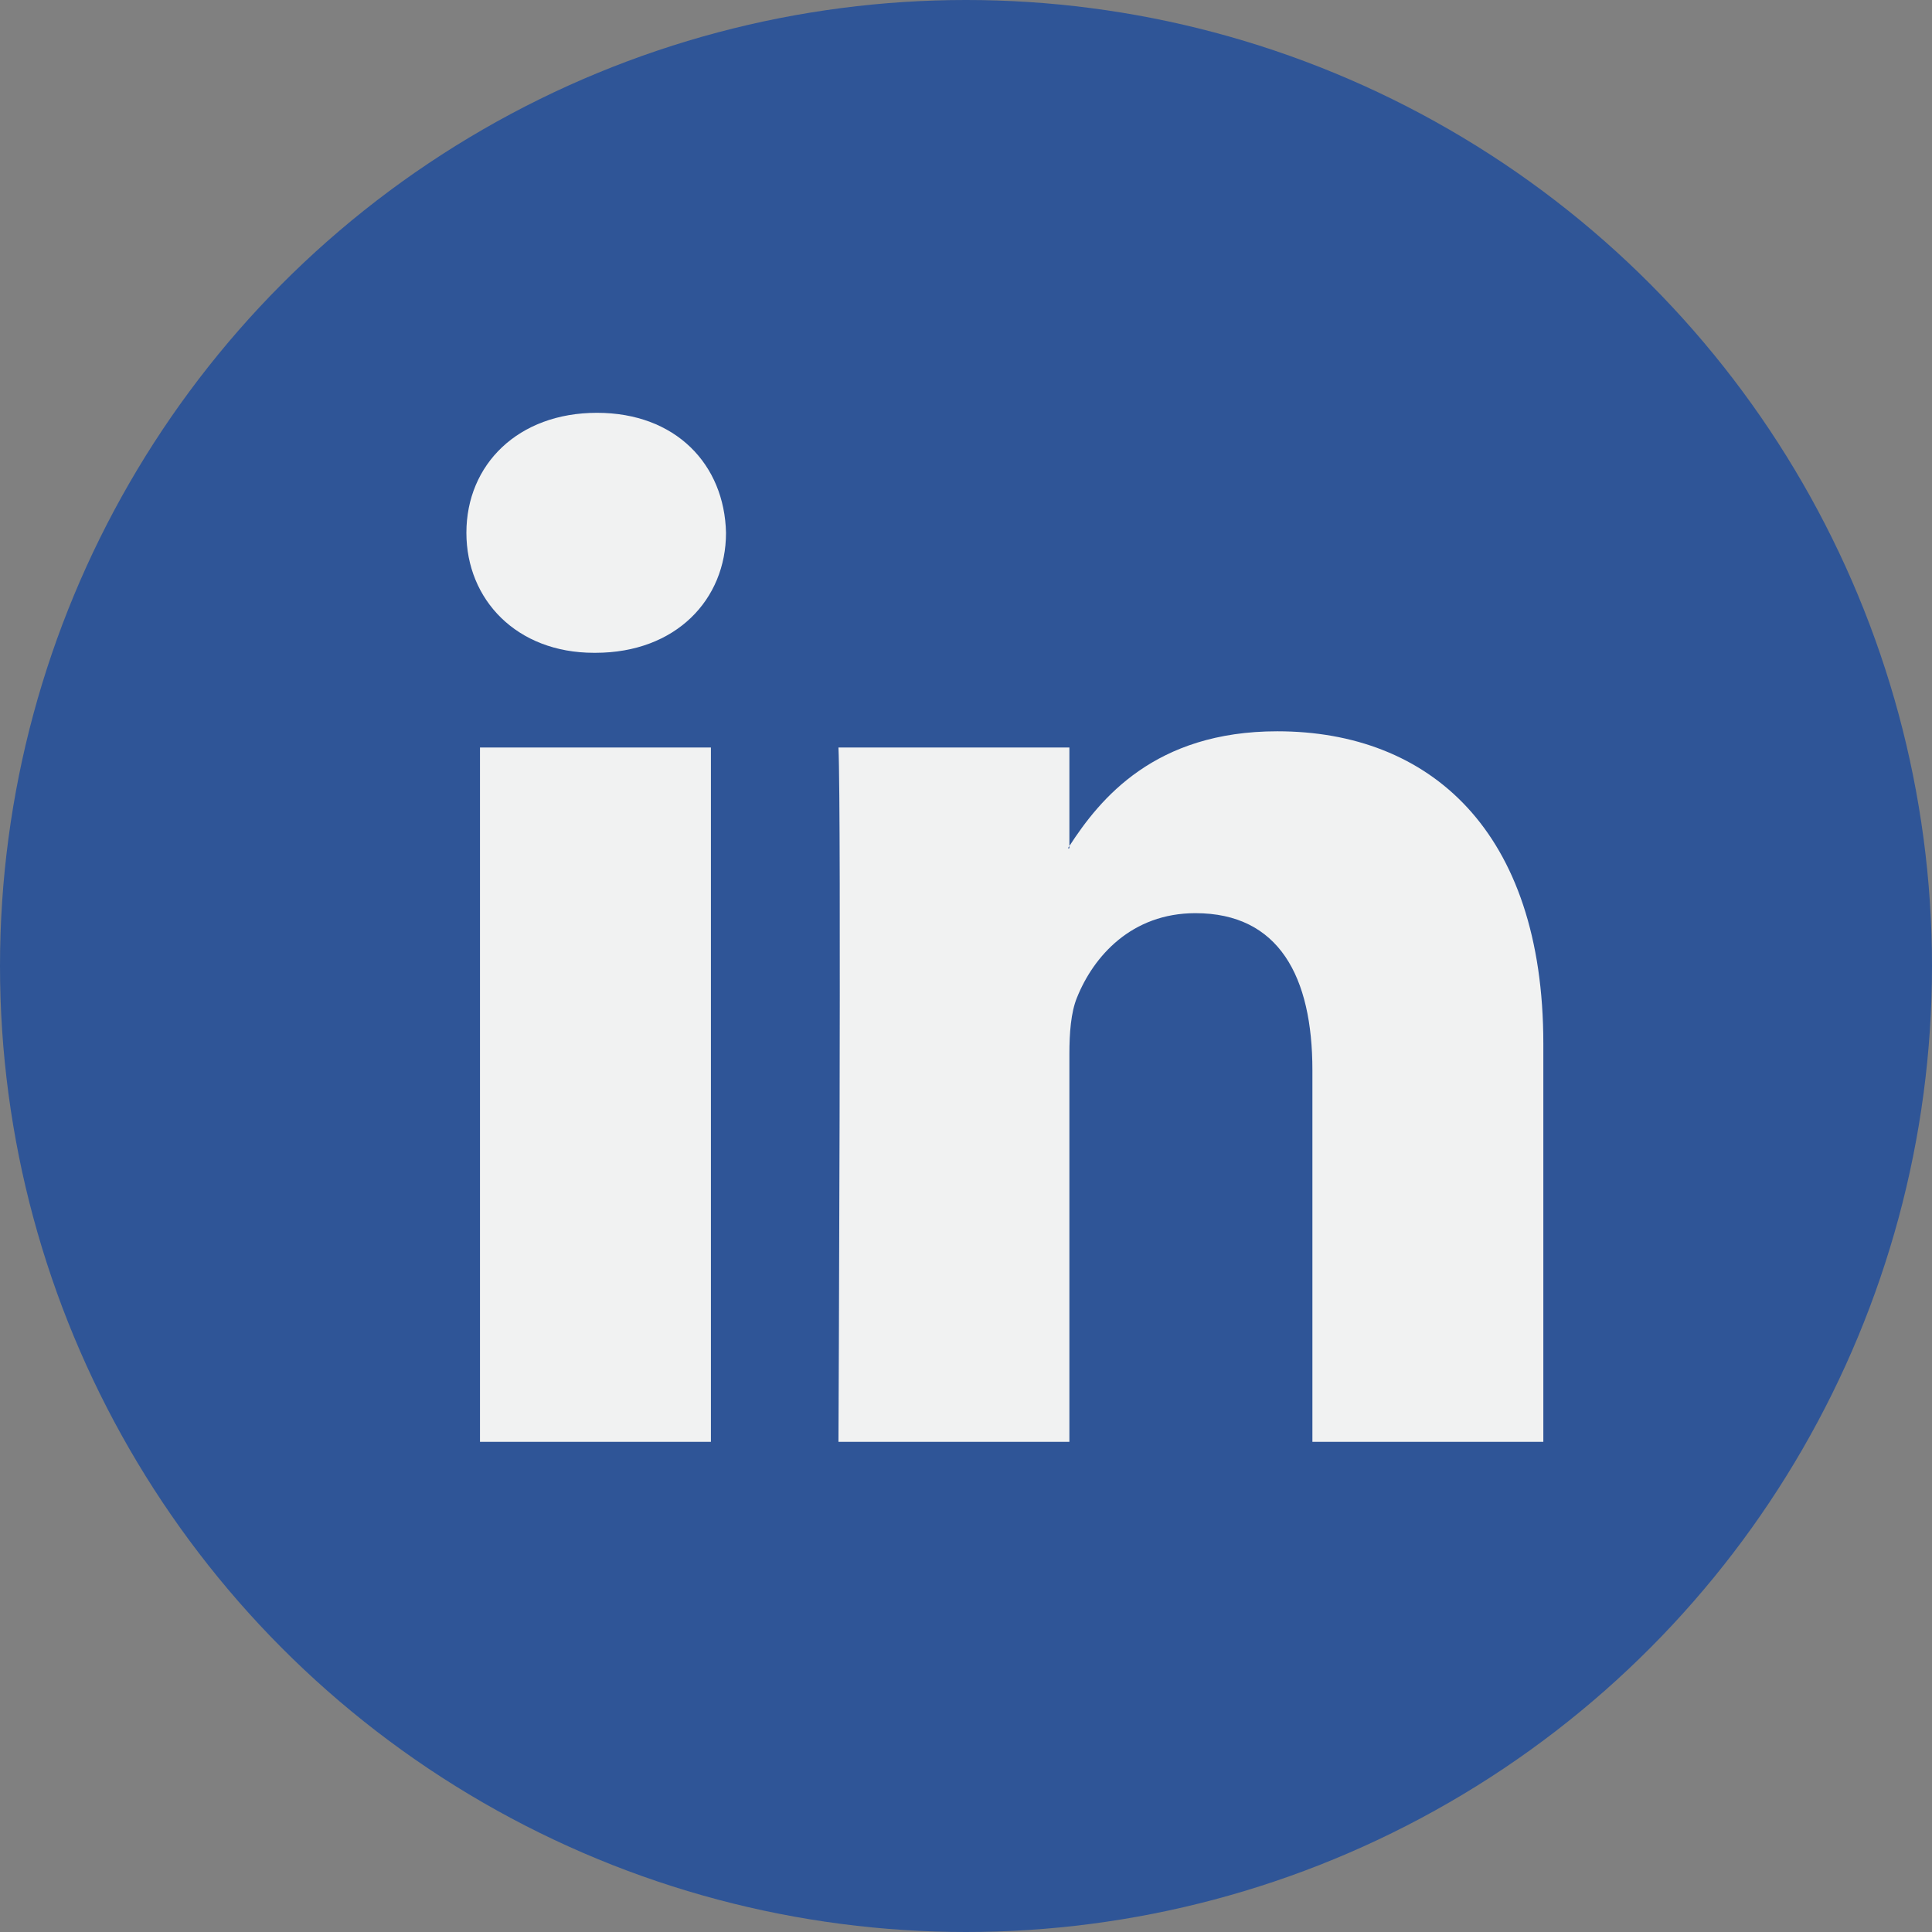
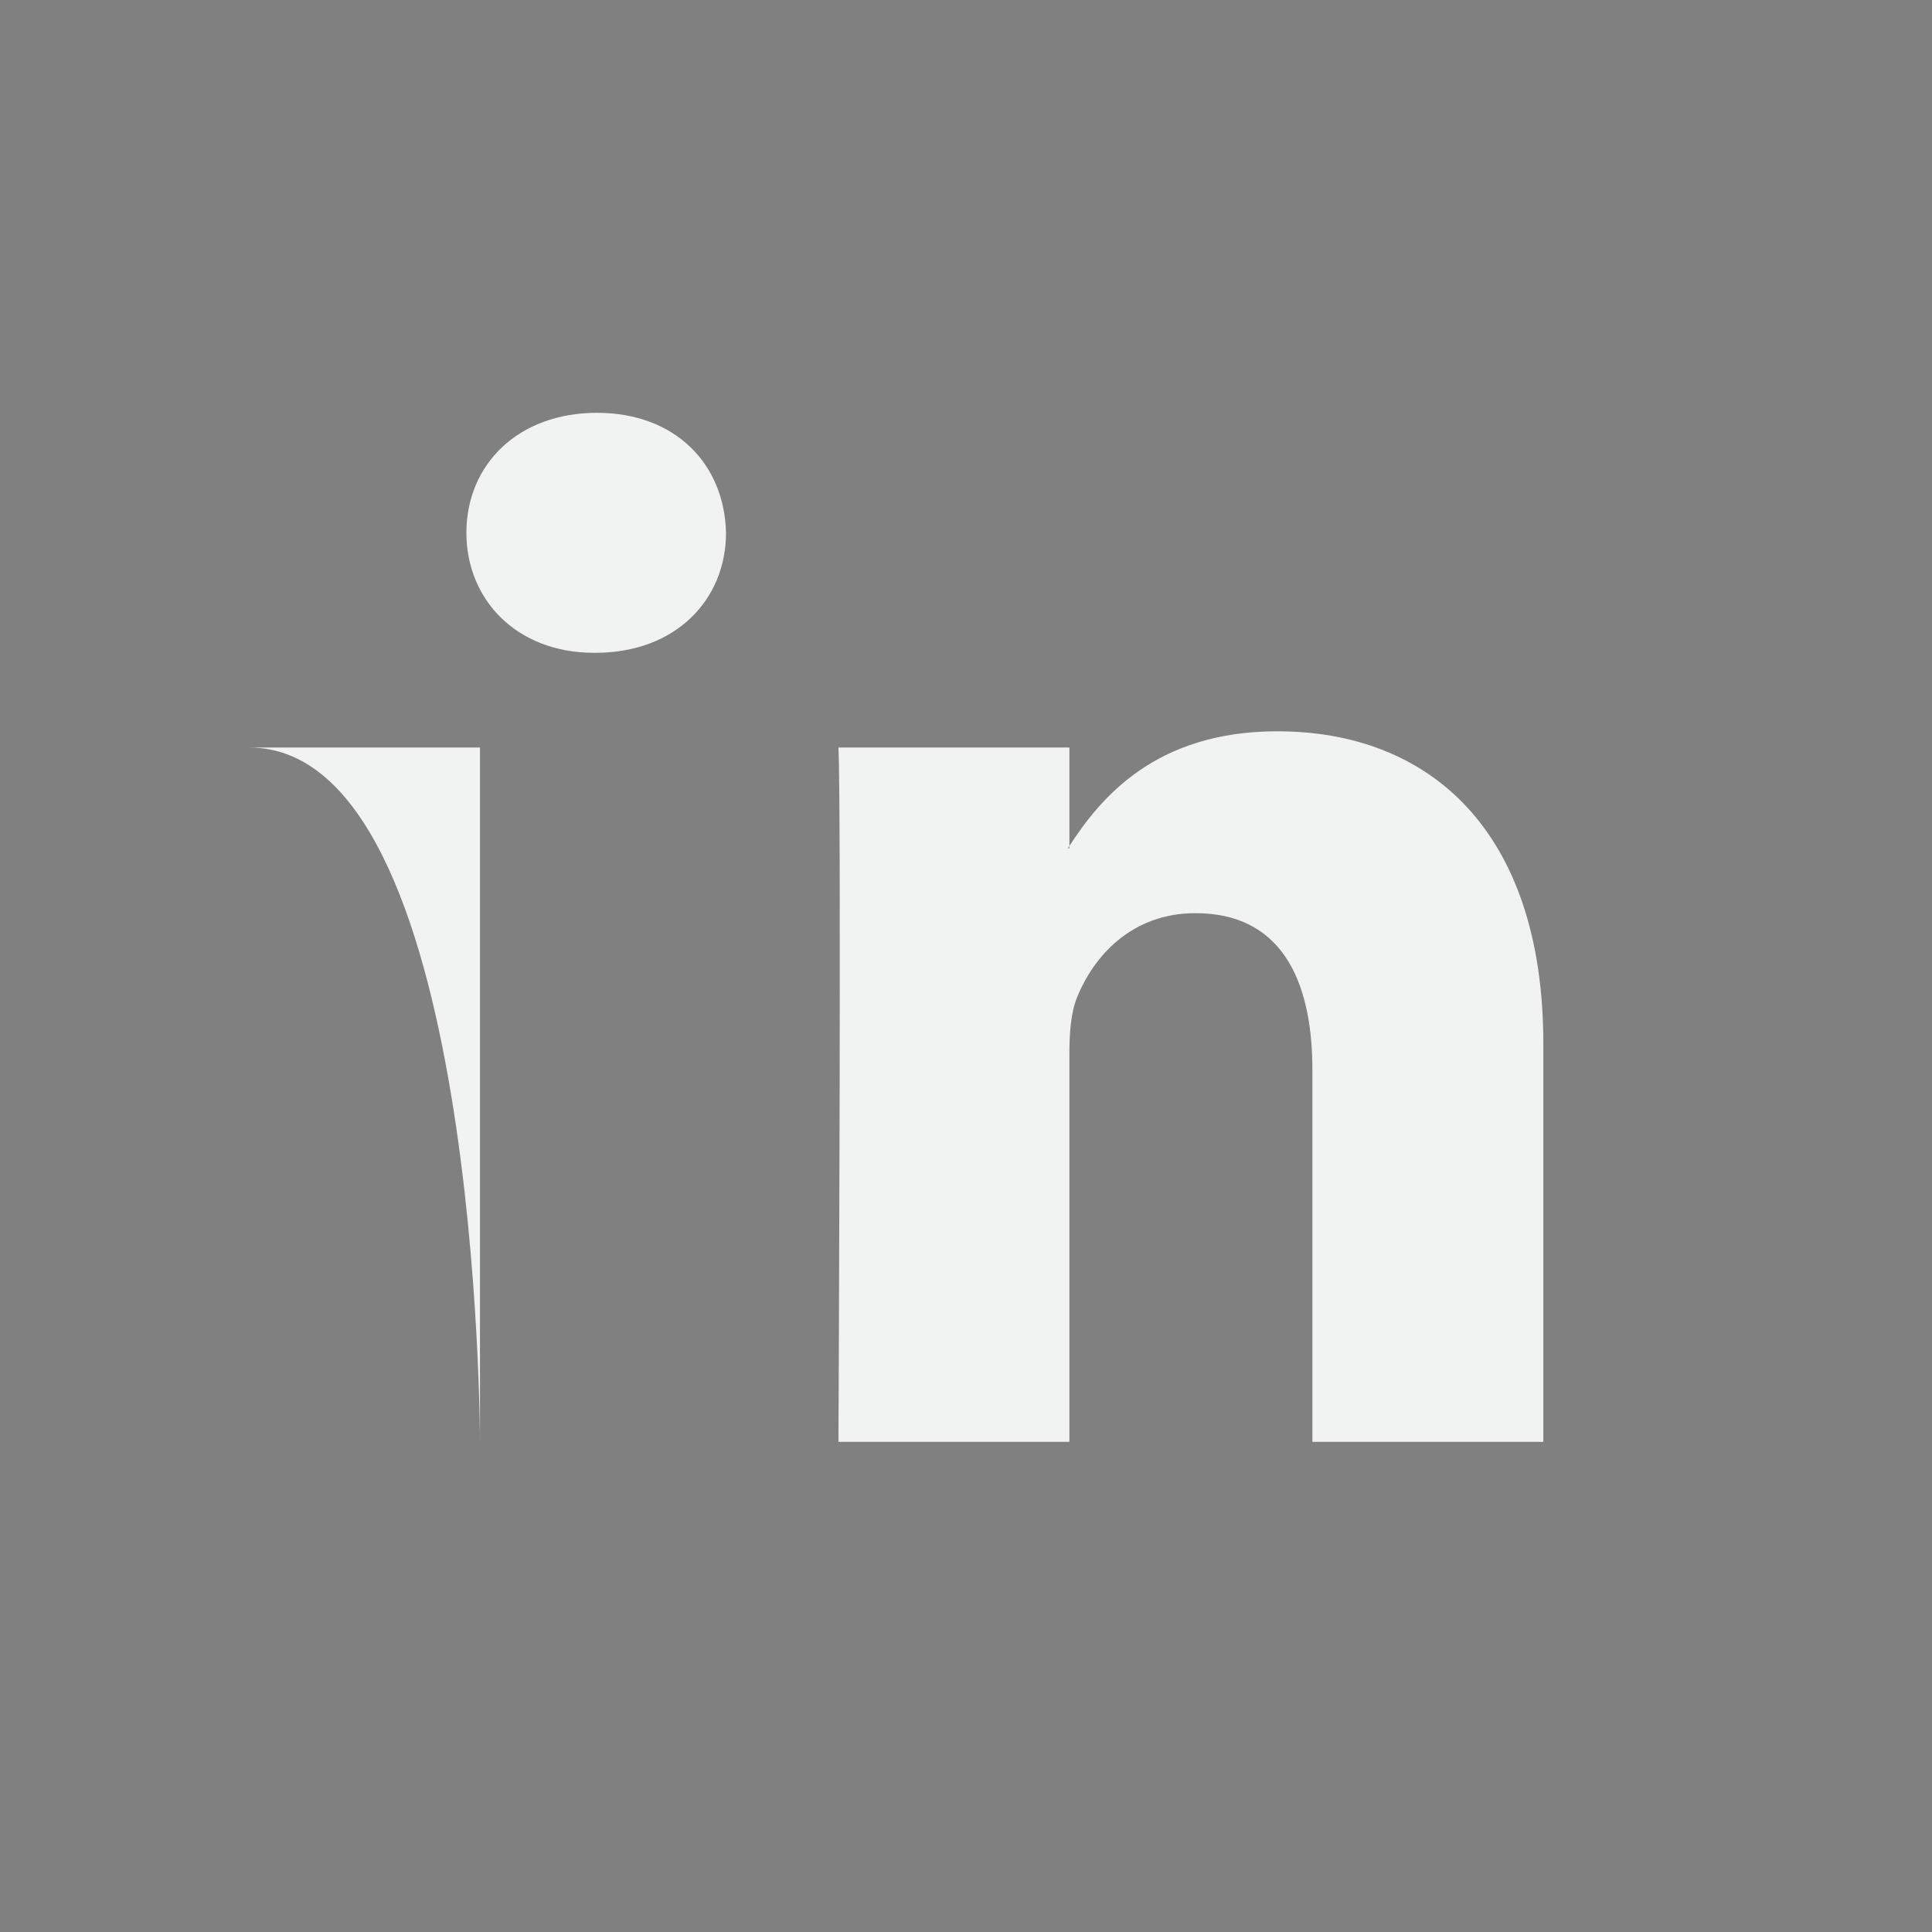
<svg xmlns="http://www.w3.org/2000/svg" version="1.1" id="Layer_1" x="0px" y="0px" viewBox="0 0 512 512" style="enable-background:new 0 0 512 512;" xml:space="preserve">
  <rect x="0" y="0" width="512" height="512" fill="#808080" stroke="none" />
  <style type="text/css">
	.st0{fill:#2F5597;}
	.st1{fill:#F1F2F2;}
</style>
  <g>
-     <circle class="st0" cx="256" cy="256" r="256" />
-     <path class="st1" d="M409,276.6v105.5h-61.2v-98.5c0-24.7-8.8-41.6-31-41.6c-16.9,0-27,11.4-31.4,22.4c-1.6,3.9-2,9.4-2,14.9v102.8   h-61.2c0,0,0.8-166.8,0-184h61.2v26.1c-0.1,0.2-0.3,0.4-0.4,0.6h0.4v-0.6c8.1-12.5,22.6-30.4,55.1-30.4   C378.8,193.8,409,220.1,409,276.6z M158.2,109.4c-20.9,0-34.6,13.7-34.6,31.8c0,17.7,13.3,31.8,33.8,31.8h0.4   c21.3,0,34.6-14.1,34.6-31.8C192,123.1,179.1,109.4,158.2,109.4L158.2,109.4z M127.2,382.1h61.2v-184h-61.2   C127.2,198.1,127.2,382.1,127.2,382.1z" />
+     <path class="st1" d="M409,276.6v105.5h-61.2v-98.5c0-24.7-8.8-41.6-31-41.6c-16.9,0-27,11.4-31.4,22.4c-1.6,3.9-2,9.4-2,14.9v102.8   h-61.2c0,0,0.8-166.8,0-184h61.2v26.1c-0.1,0.2-0.3,0.4-0.4,0.6h0.4v-0.6c8.1-12.5,22.6-30.4,55.1-30.4   C378.8,193.8,409,220.1,409,276.6z M158.2,109.4c-20.9,0-34.6,13.7-34.6,31.8c0,17.7,13.3,31.8,33.8,31.8h0.4   c21.3,0,34.6-14.1,34.6-31.8C192,123.1,179.1,109.4,158.2,109.4L158.2,109.4z M127.2,382.1v-184h-61.2   C127.2,198.1,127.2,382.1,127.2,382.1z" />
  </g>
</svg>